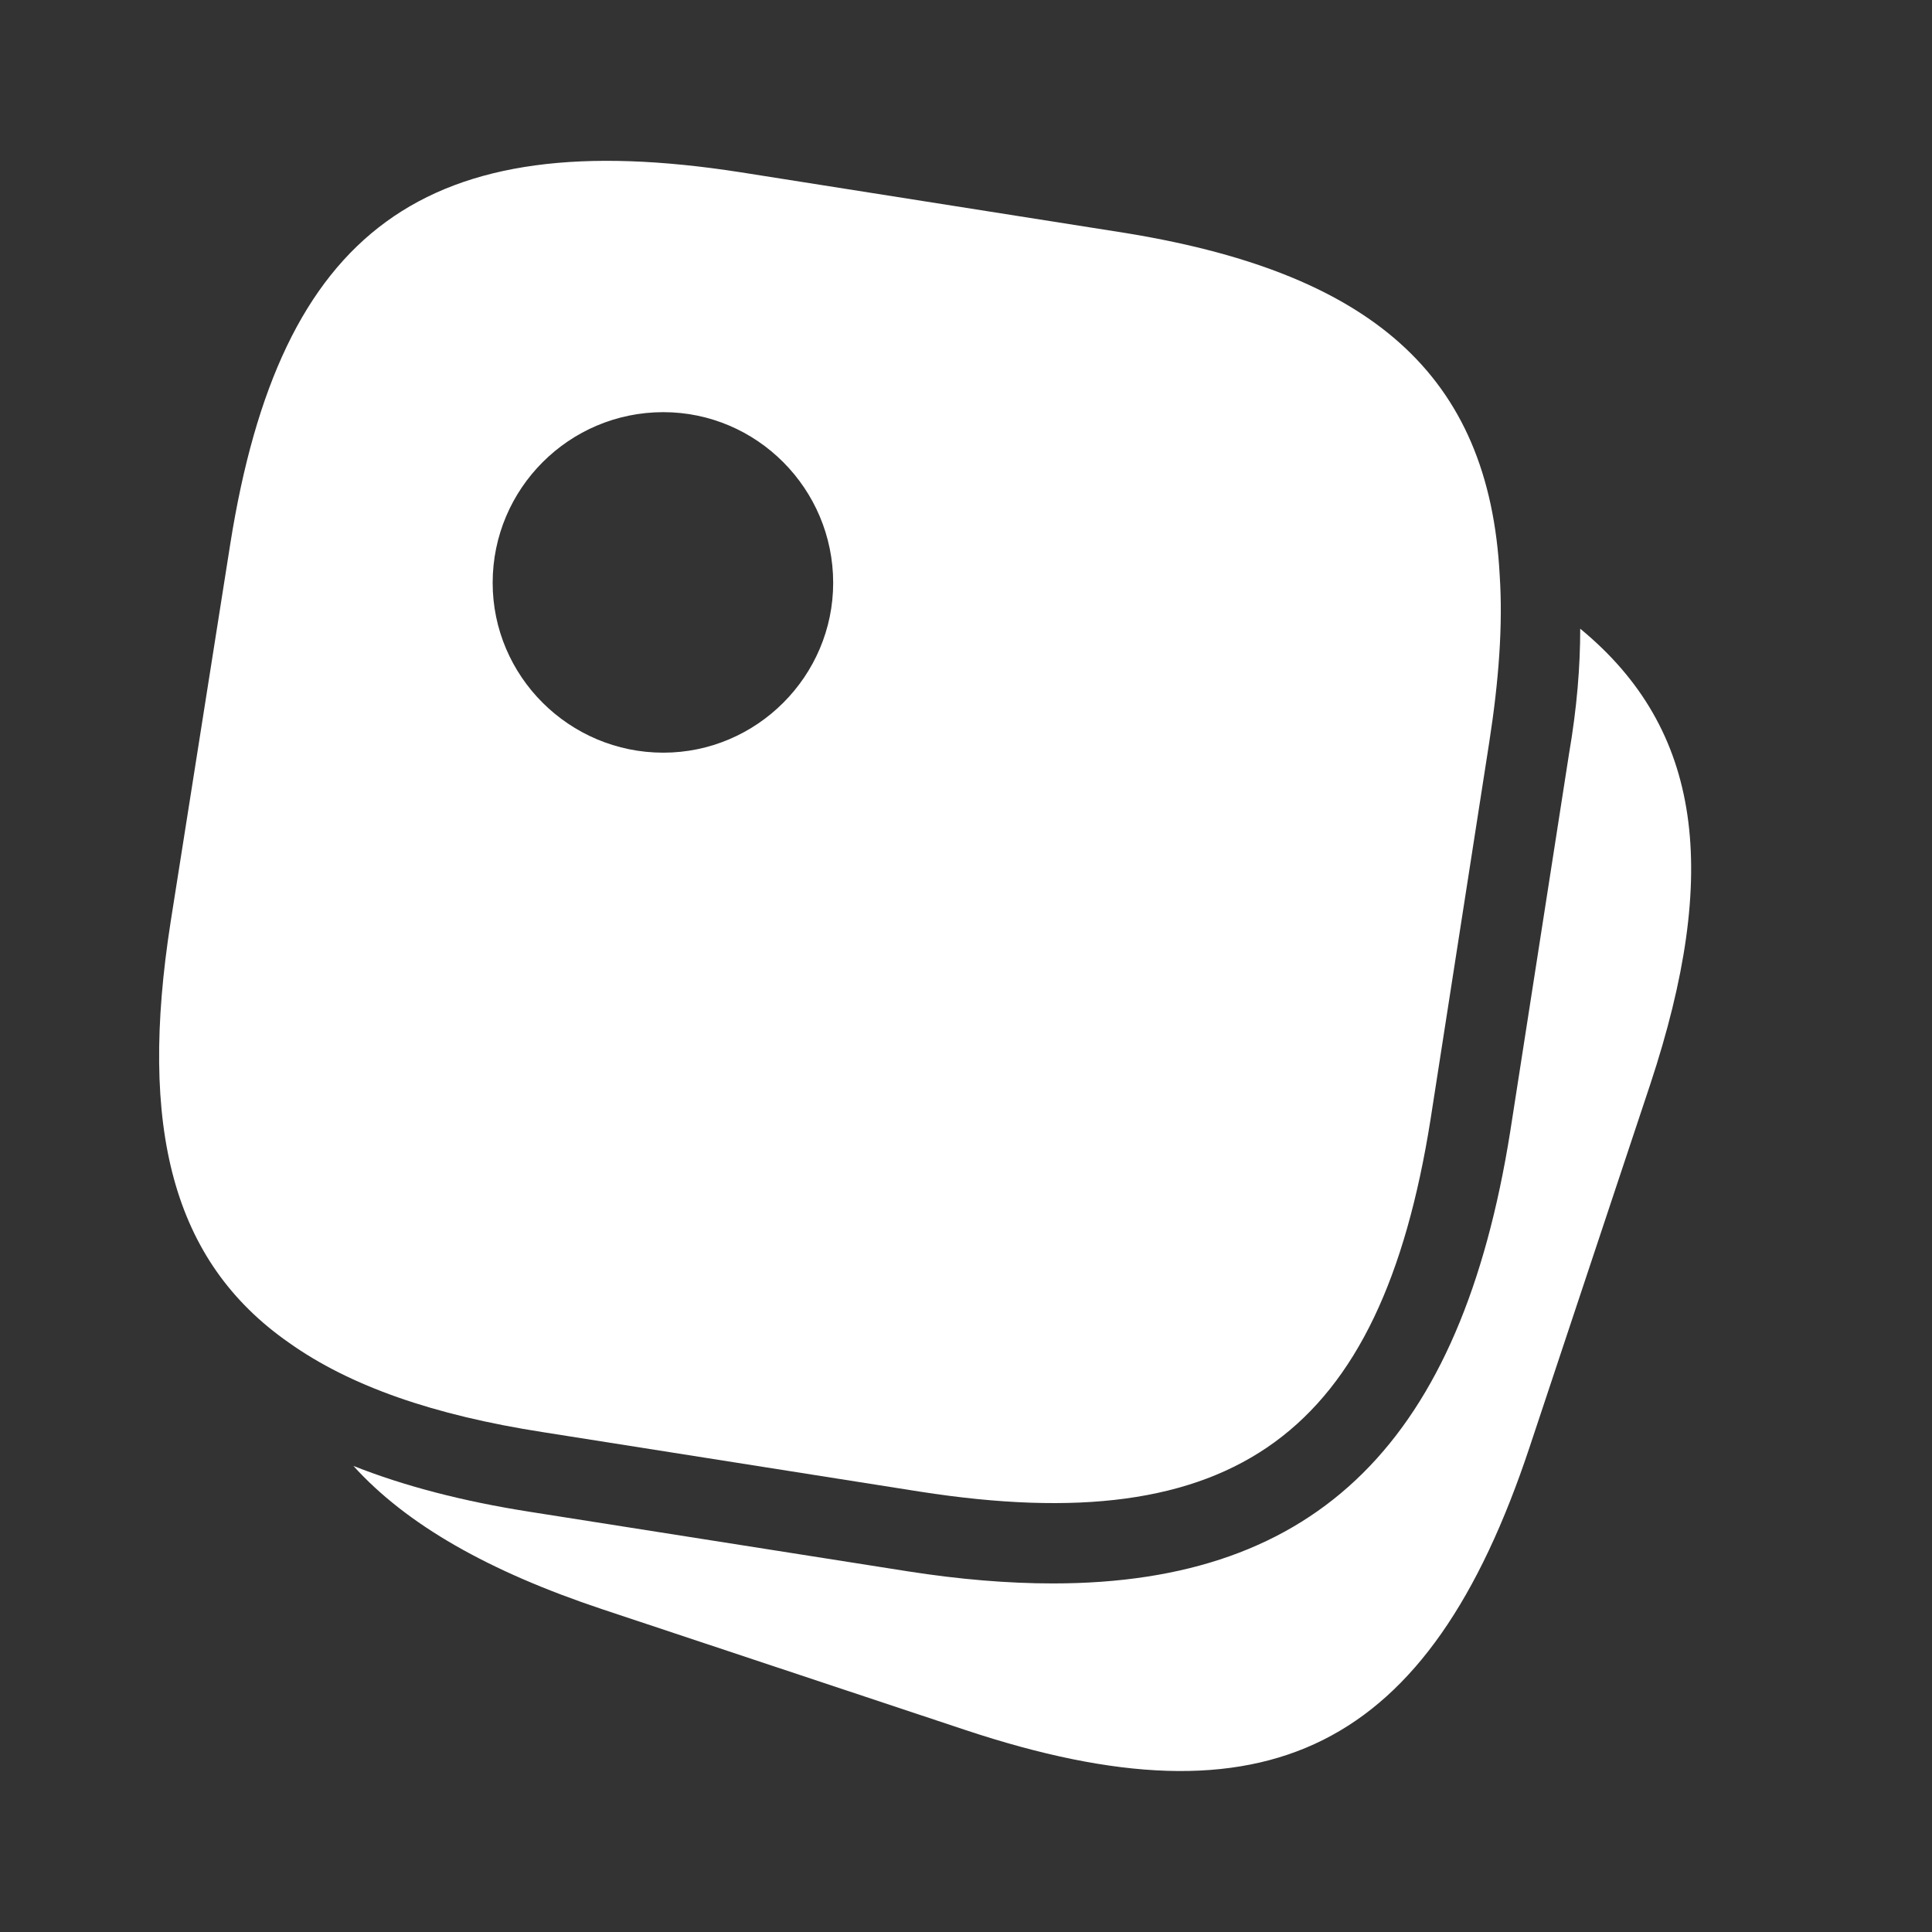
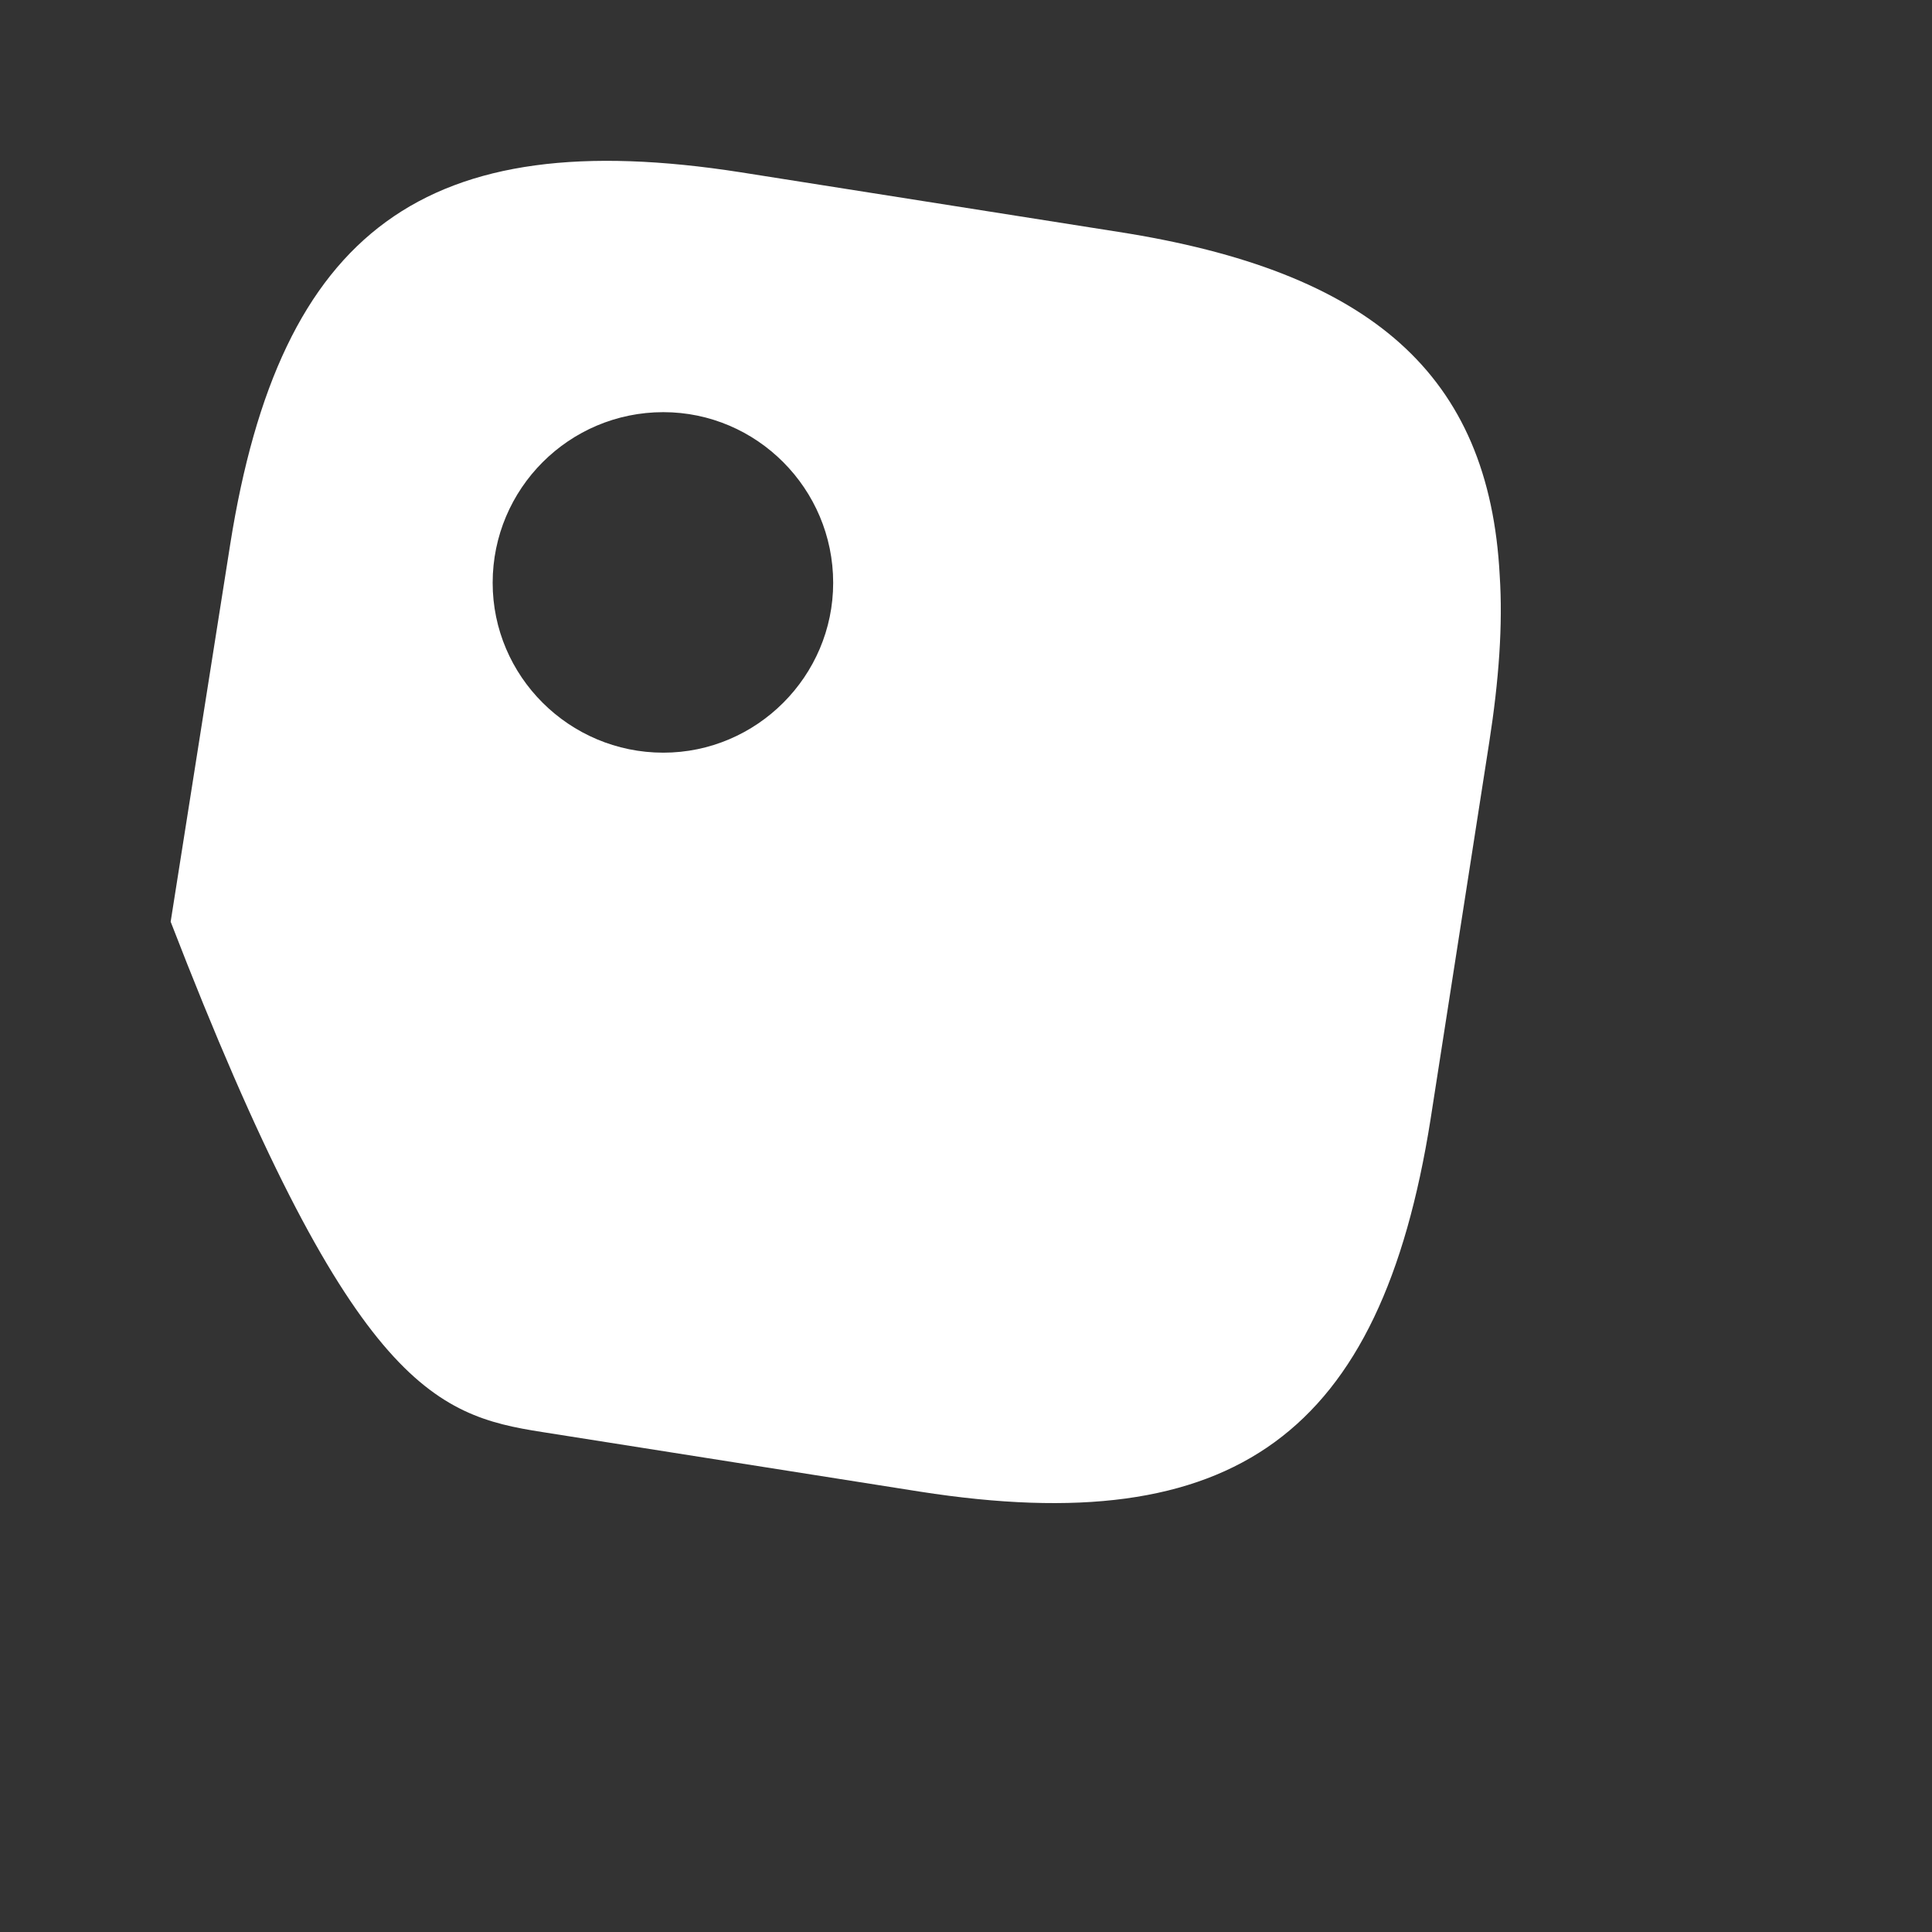
<svg xmlns="http://www.w3.org/2000/svg" width="48" height="48" viewBox="0 0 48 48" fill="none">
  <rect x="0" y="0" width="48" height="48" fill="#333333" stroke="none" />
-   <path d="M27.78 5.76L18.4 4.28C10.58 3.06 6.96 5.7 5.72 13.52L4.24 22.9C3.44 28.02 4.28 31.34 7.18 33.36C8.7 34.44 10.78 35.16 13.48 35.58L22.86 37.06C30.68 38.28 34.3 35.64 35.54 27.82L37 18.44C37.24 16.9 37.34 15.52 37.26 14.3C37 9.3 34.06 6.74 27.78 5.76ZM16.48 18.7C14.14 18.7 12.24 16.8 12.24 14.48C12.24 12.14 14.14 10.24 16.48 10.24C18.8 10.24 20.7 12.14 20.7 14.48C20.7 16.8 18.8 18.7 16.48 18.7Z" fill="white" />
-   <path d="M41 26.94L38 35.96C35.5 43.48 31.5 45.48 23.98 42.98L14.96 39.98C12.14 39.04 10.1 37.88 8.78 36.42C10.04 36.92 11.5 37.3 13.16 37.56L22.56 39.04C23.84 39.24 25.04 39.34 26.16 39.34C32.76 39.34 36.3 35.78 37.52 28.12L38.98 18.74C39.18 17.58 39.26 16.56 39.26 15.62C42.3 18.12 42.74 21.68 41 26.94Z" fill="white" />
+   <path d="M27.78 5.76L18.4 4.28C10.58 3.06 6.96 5.7 5.72 13.52L4.24 22.9C8.7 34.44 10.78 35.16 13.48 35.58L22.86 37.06C30.68 38.28 34.3 35.64 35.54 27.82L37 18.44C37.24 16.9 37.34 15.52 37.26 14.3C37 9.3 34.06 6.74 27.78 5.76ZM16.48 18.7C14.14 18.7 12.24 16.8 12.24 14.48C12.24 12.14 14.14 10.24 16.48 10.24C18.8 10.24 20.7 12.14 20.7 14.48C20.7 16.8 18.8 18.7 16.48 18.7Z" fill="white" />
</svg>